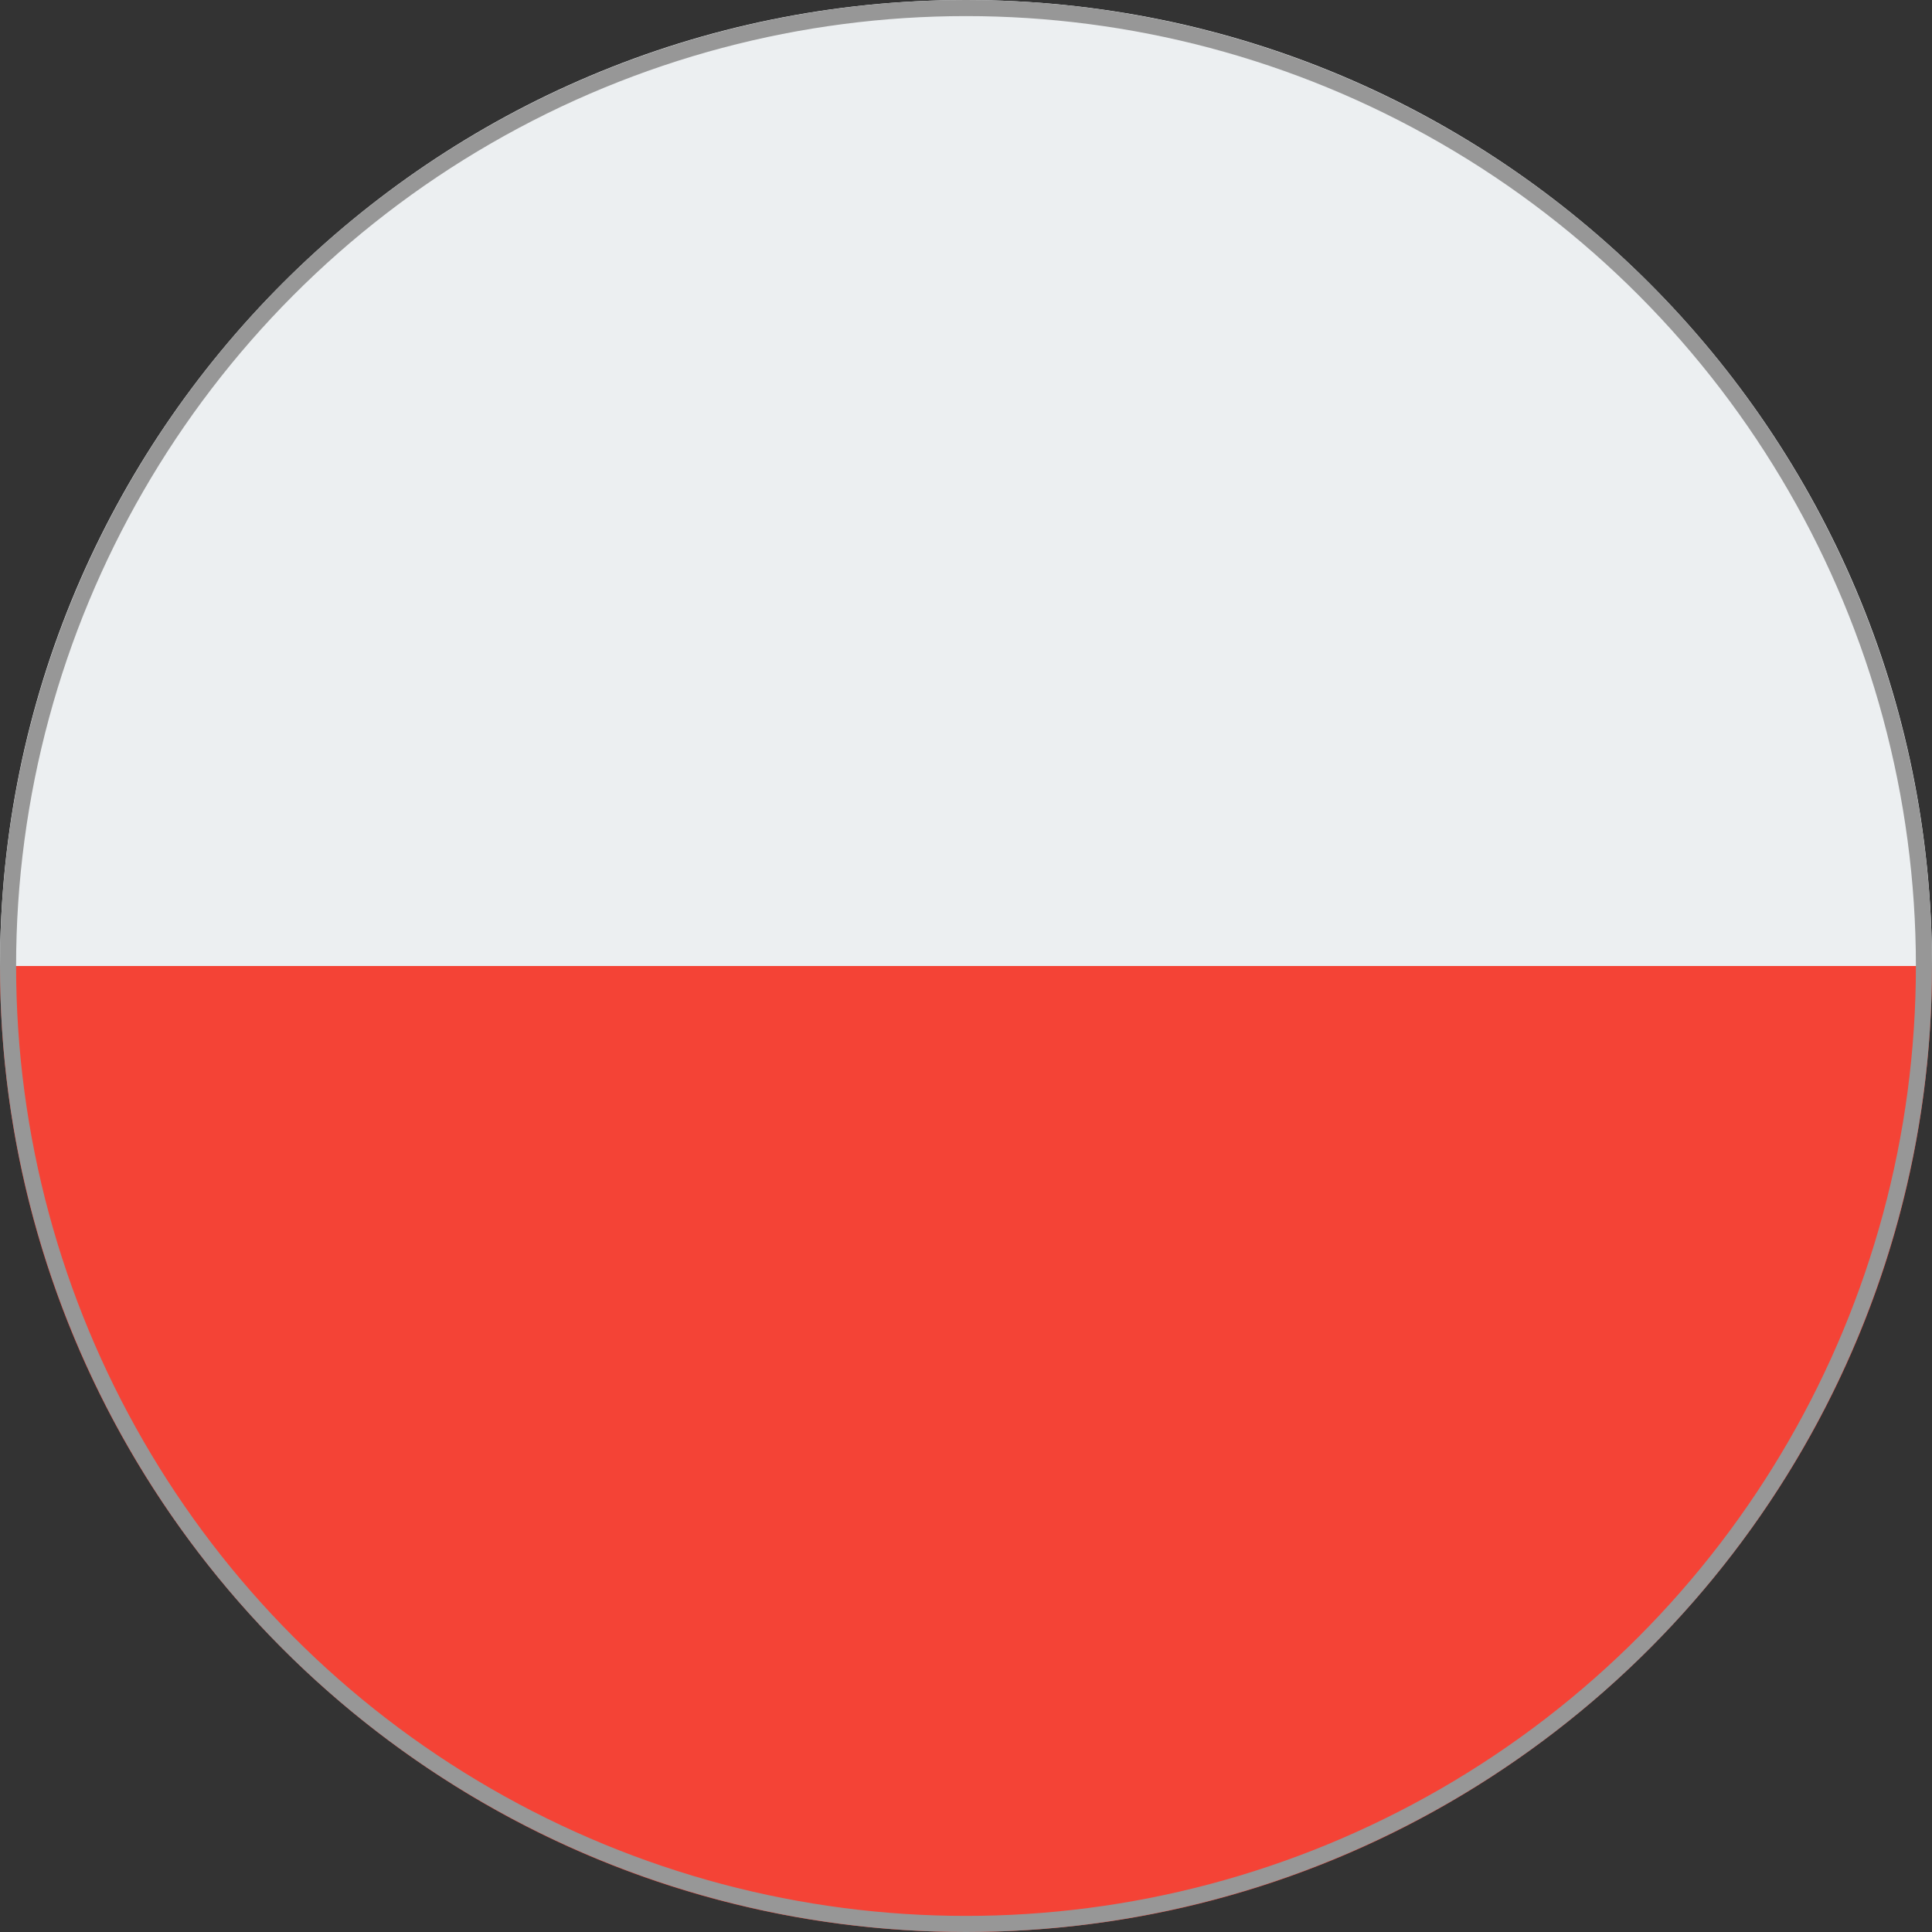
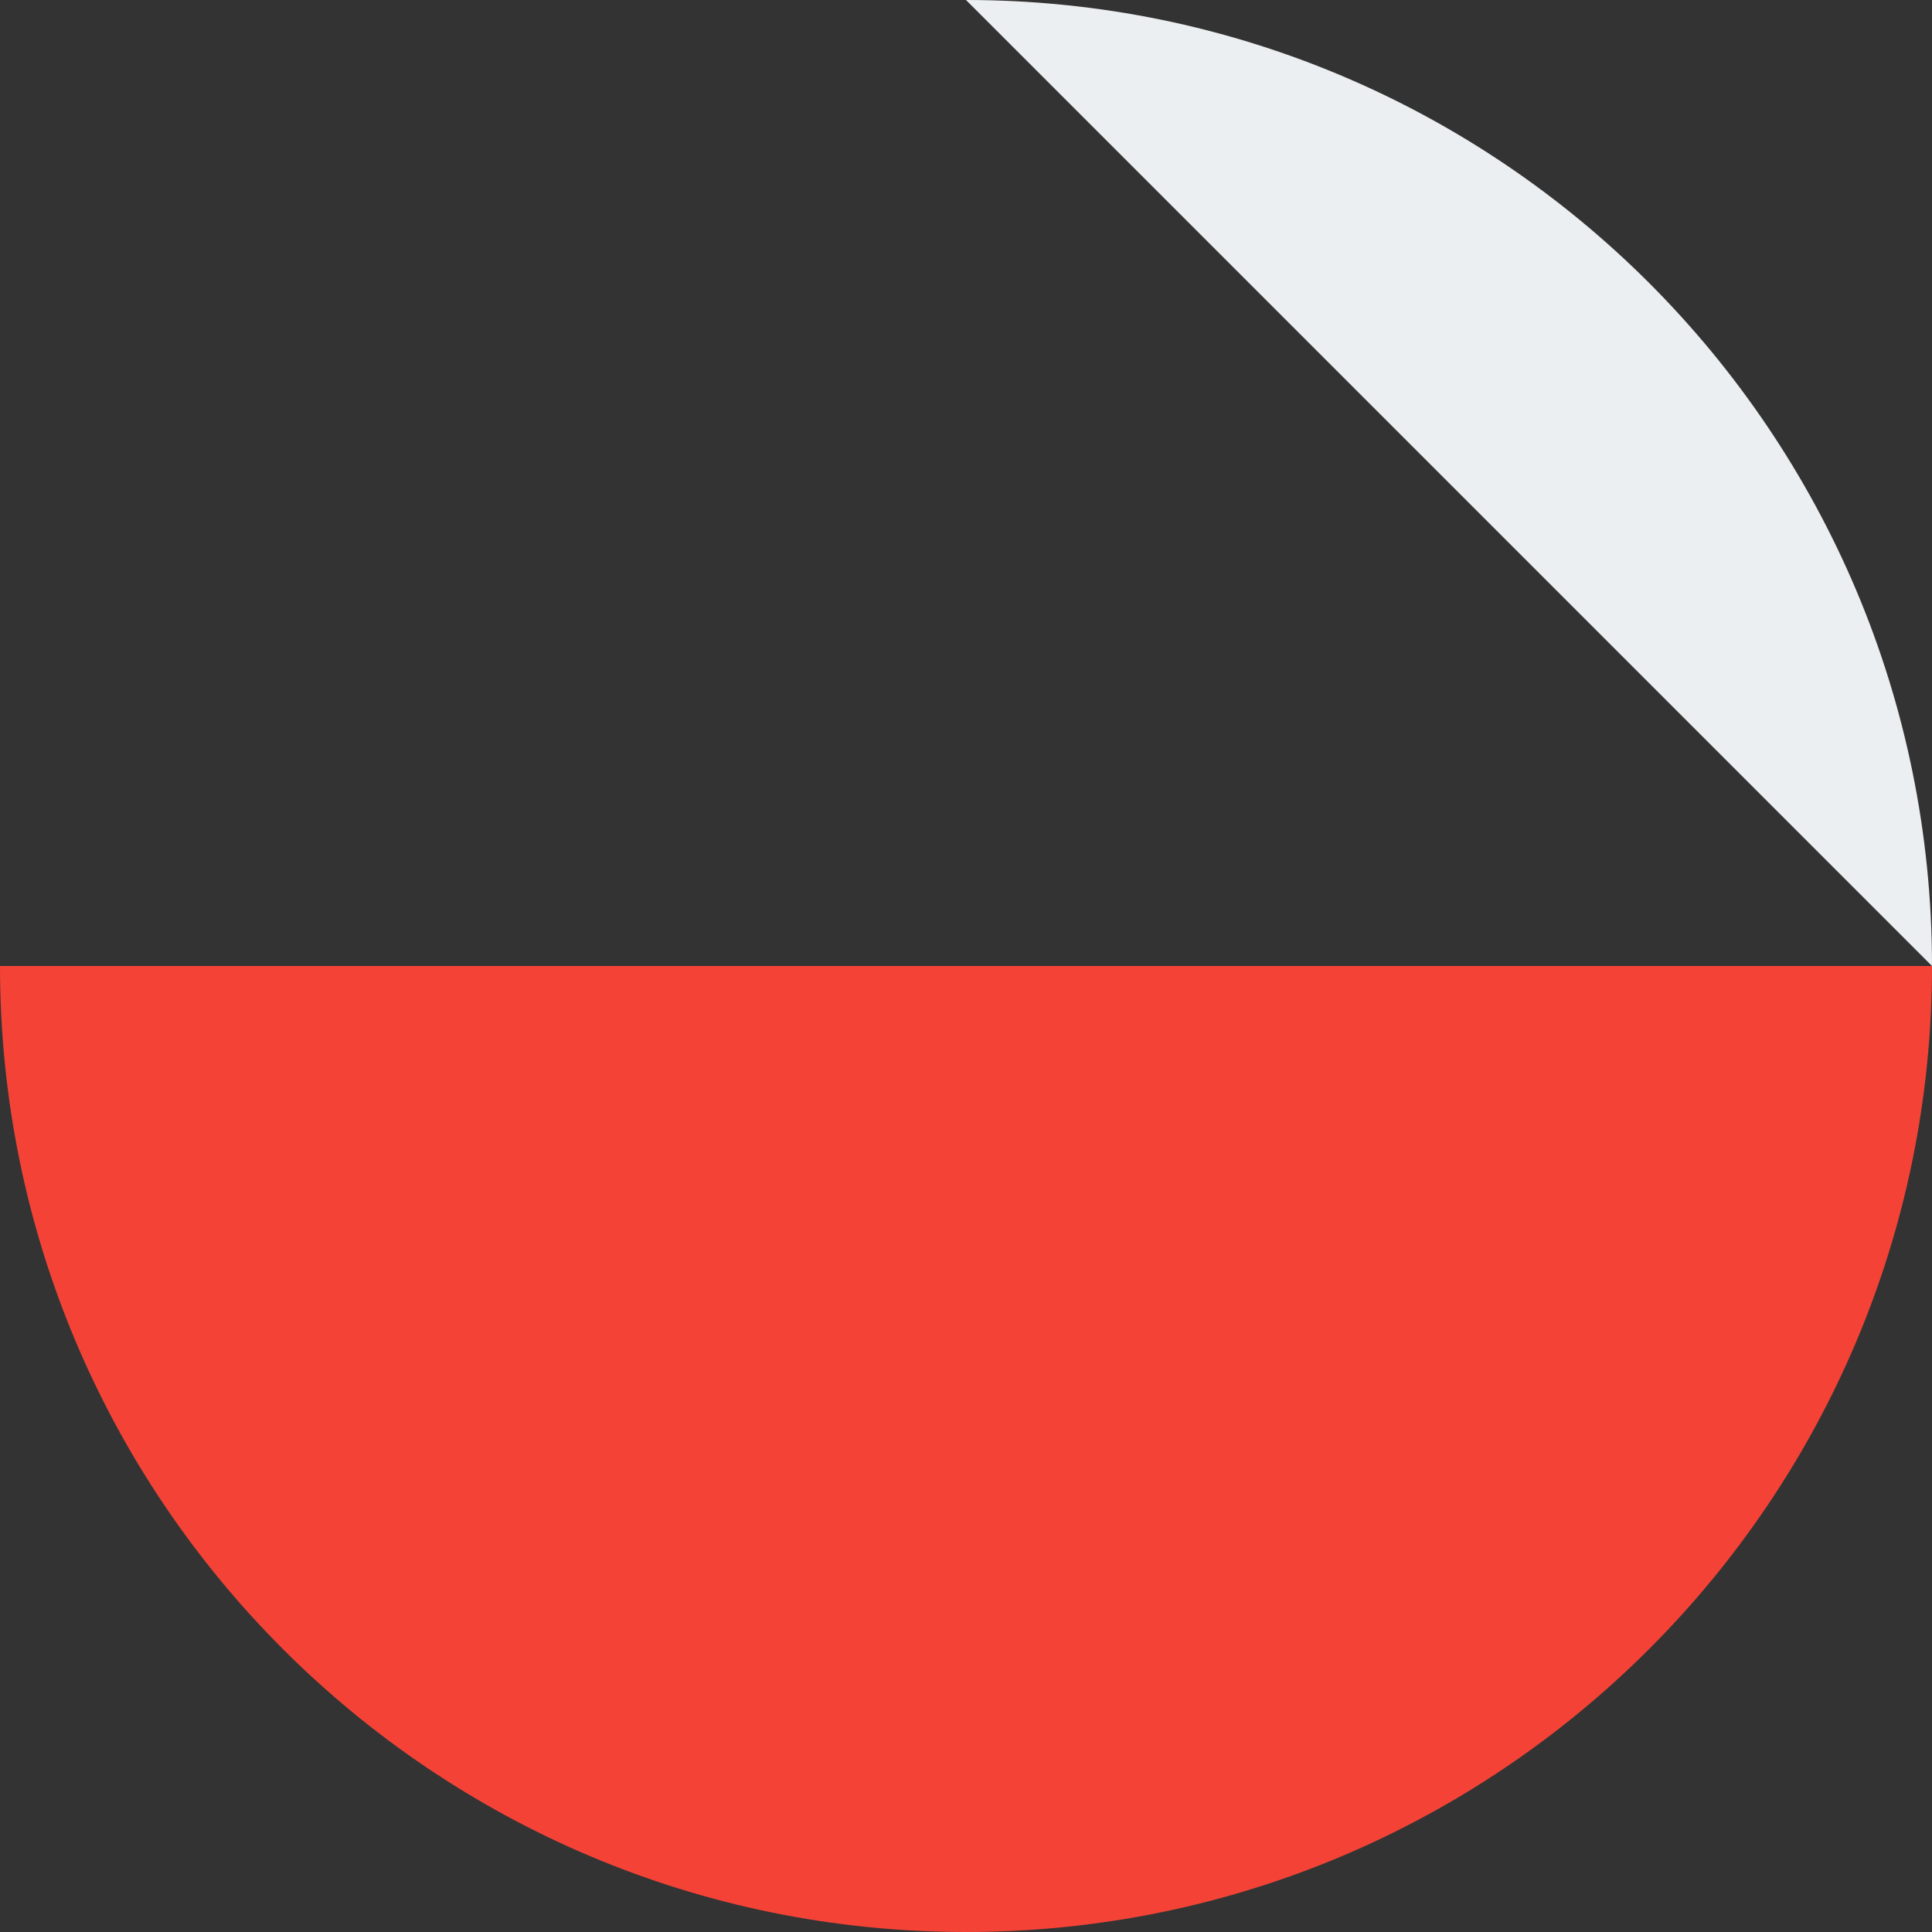
<svg xmlns="http://www.w3.org/2000/svg" version="1.1" viewBox="0 0 24 24" height="24px" width="24px">
  <rect x="0" y="0" width="24" height="24" fill="#333333" stroke="none" />
  <title>Assets/Flags/poland</title>
  <g fill-rule="evenodd" fill="none" stroke-width="1" stroke="none" id="Assets/Flags/poland">
    <g fill-rule="nonzero" id="Group">
      <path fill="#F44336" id="Path" d="M24,12 L0,12 C0,18.628 5.372,24 12,24 C18.628,24 24,18.628 24,12 Z" />
-       <path fill="#ECEFF1" id="Path" d="M12,0 C5.372,0 0,5.372 0,12 L24,12 C24,5.372 18.628,0 12,0 Z" />
+       <path fill="#ECEFF1" id="Path" d="M12,0 L24,12 C24,5.372 18.628,0 12,0 Z" />
    </g>
-     <circle r="11.9" cy="12" cx="12" stroke-width="0.2" stroke="#979797" id="Oval" />
  </g>
</svg>